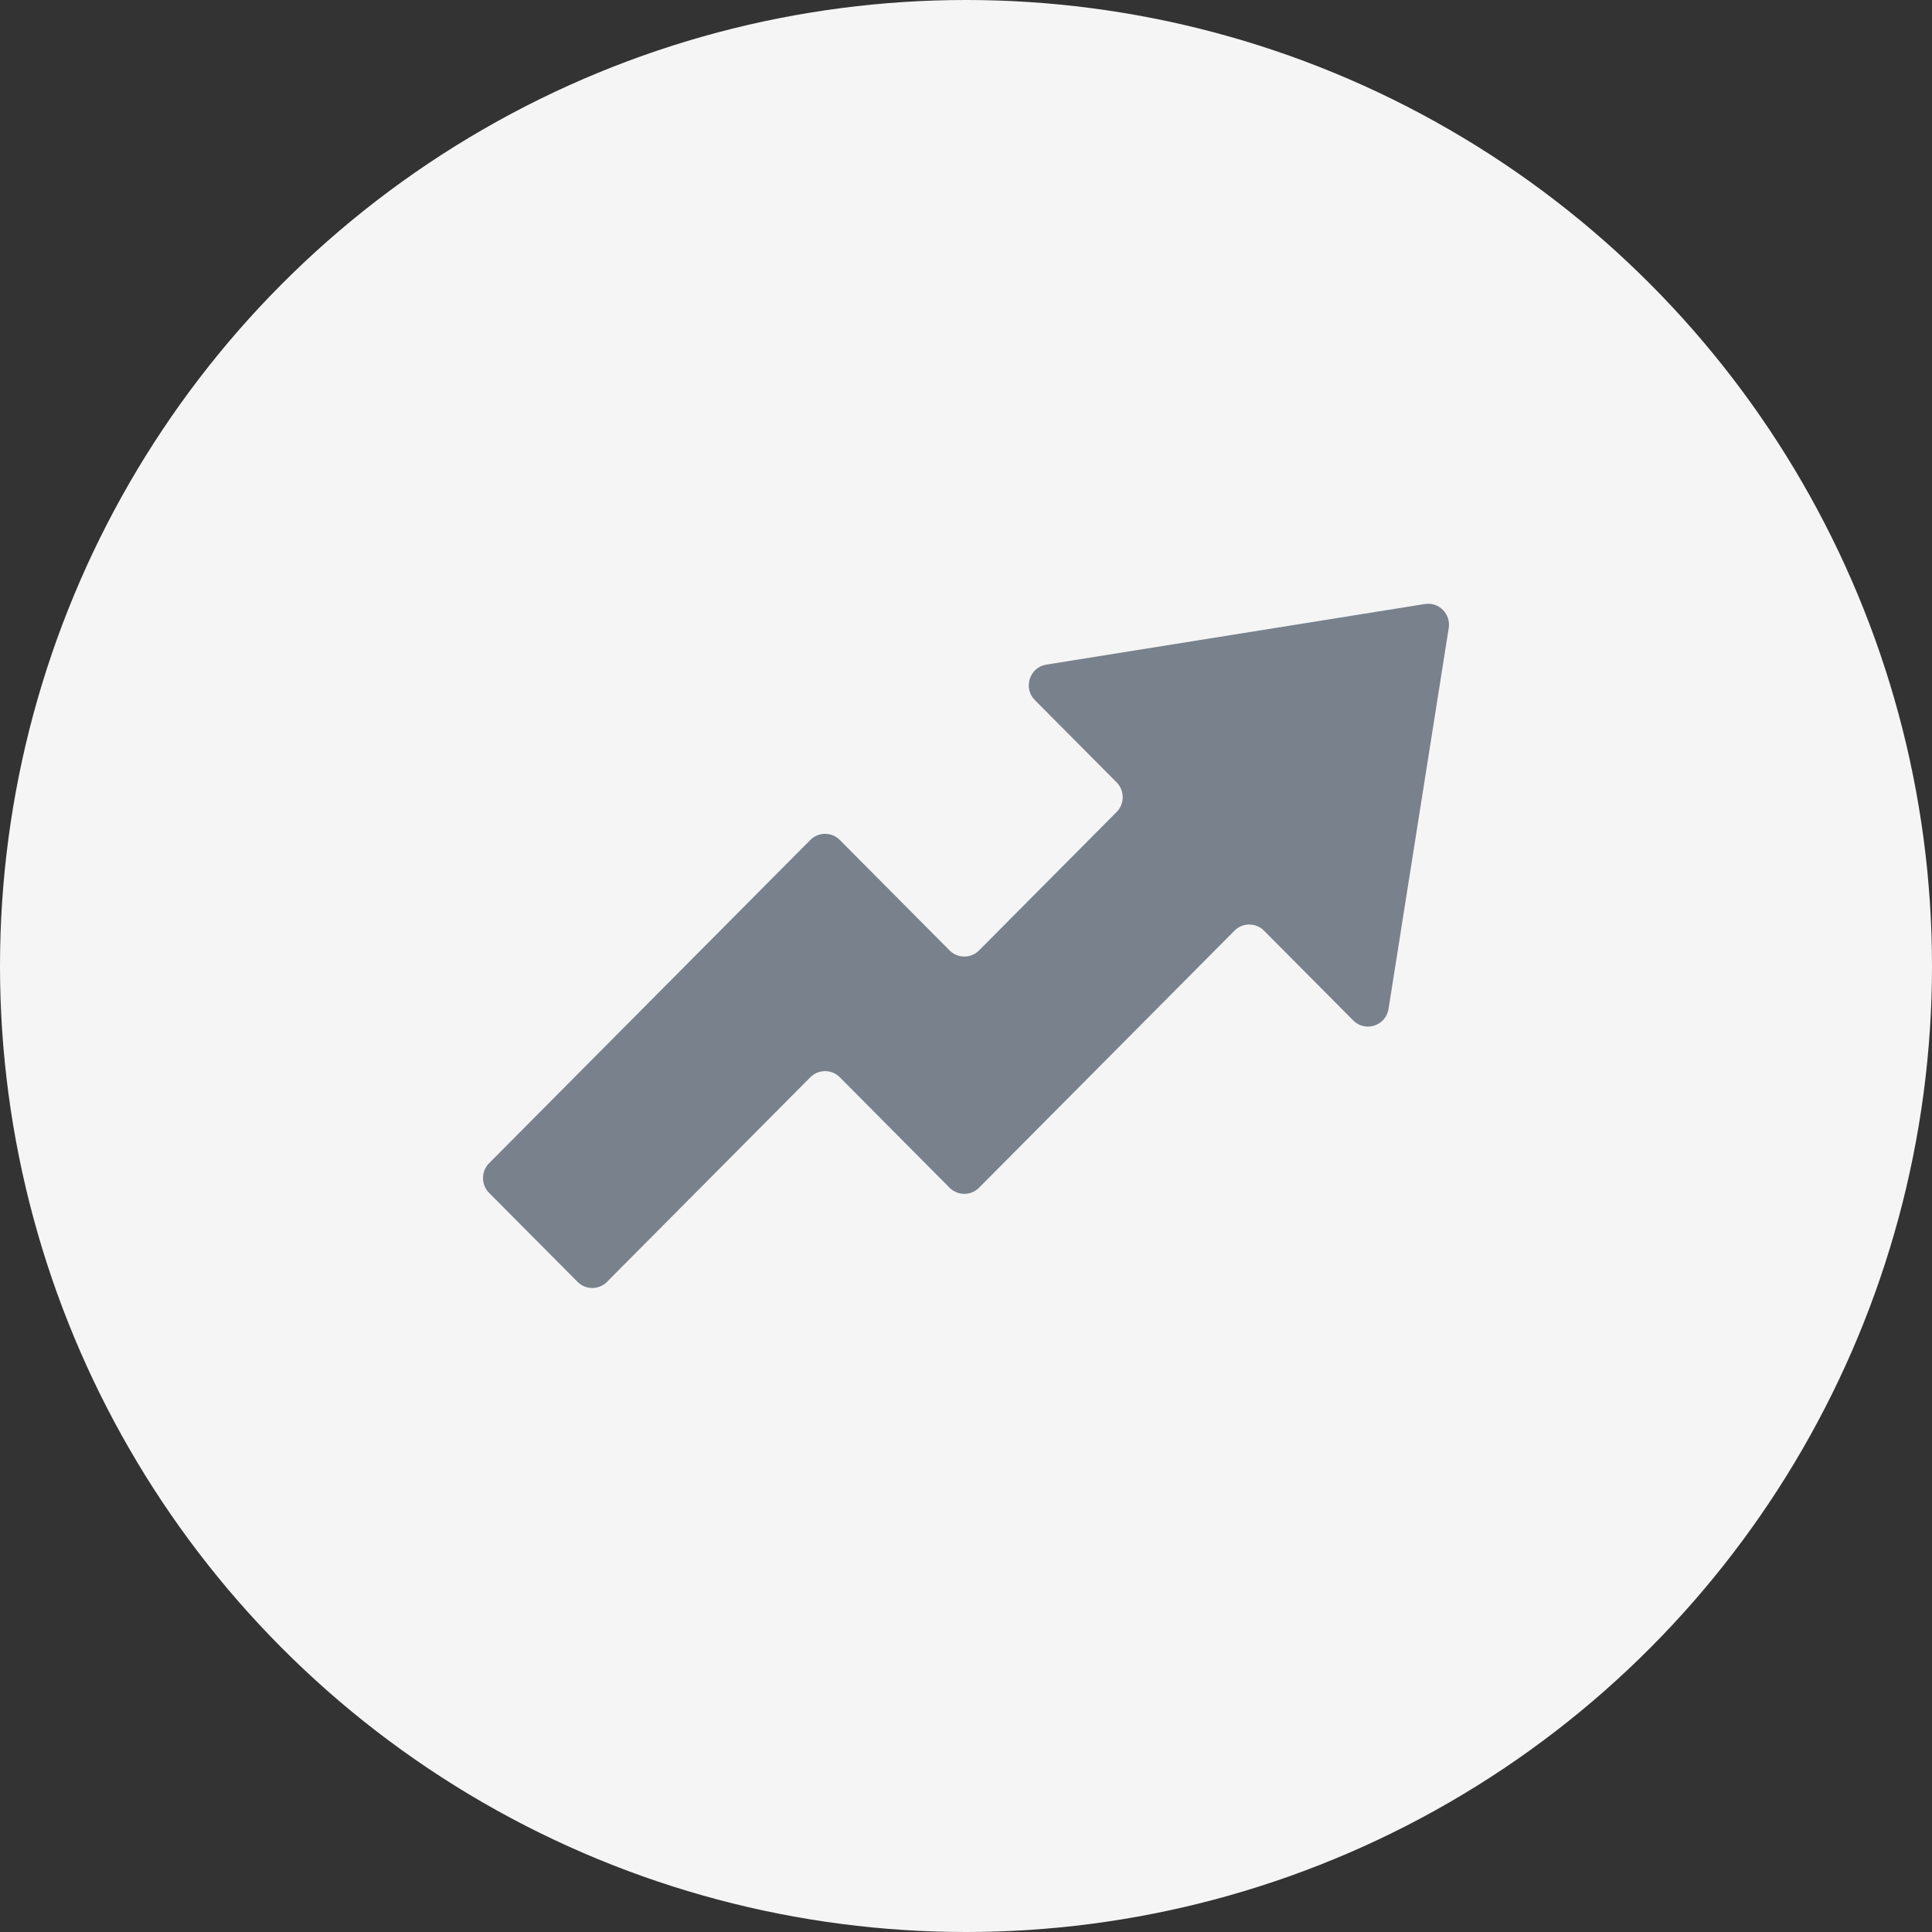
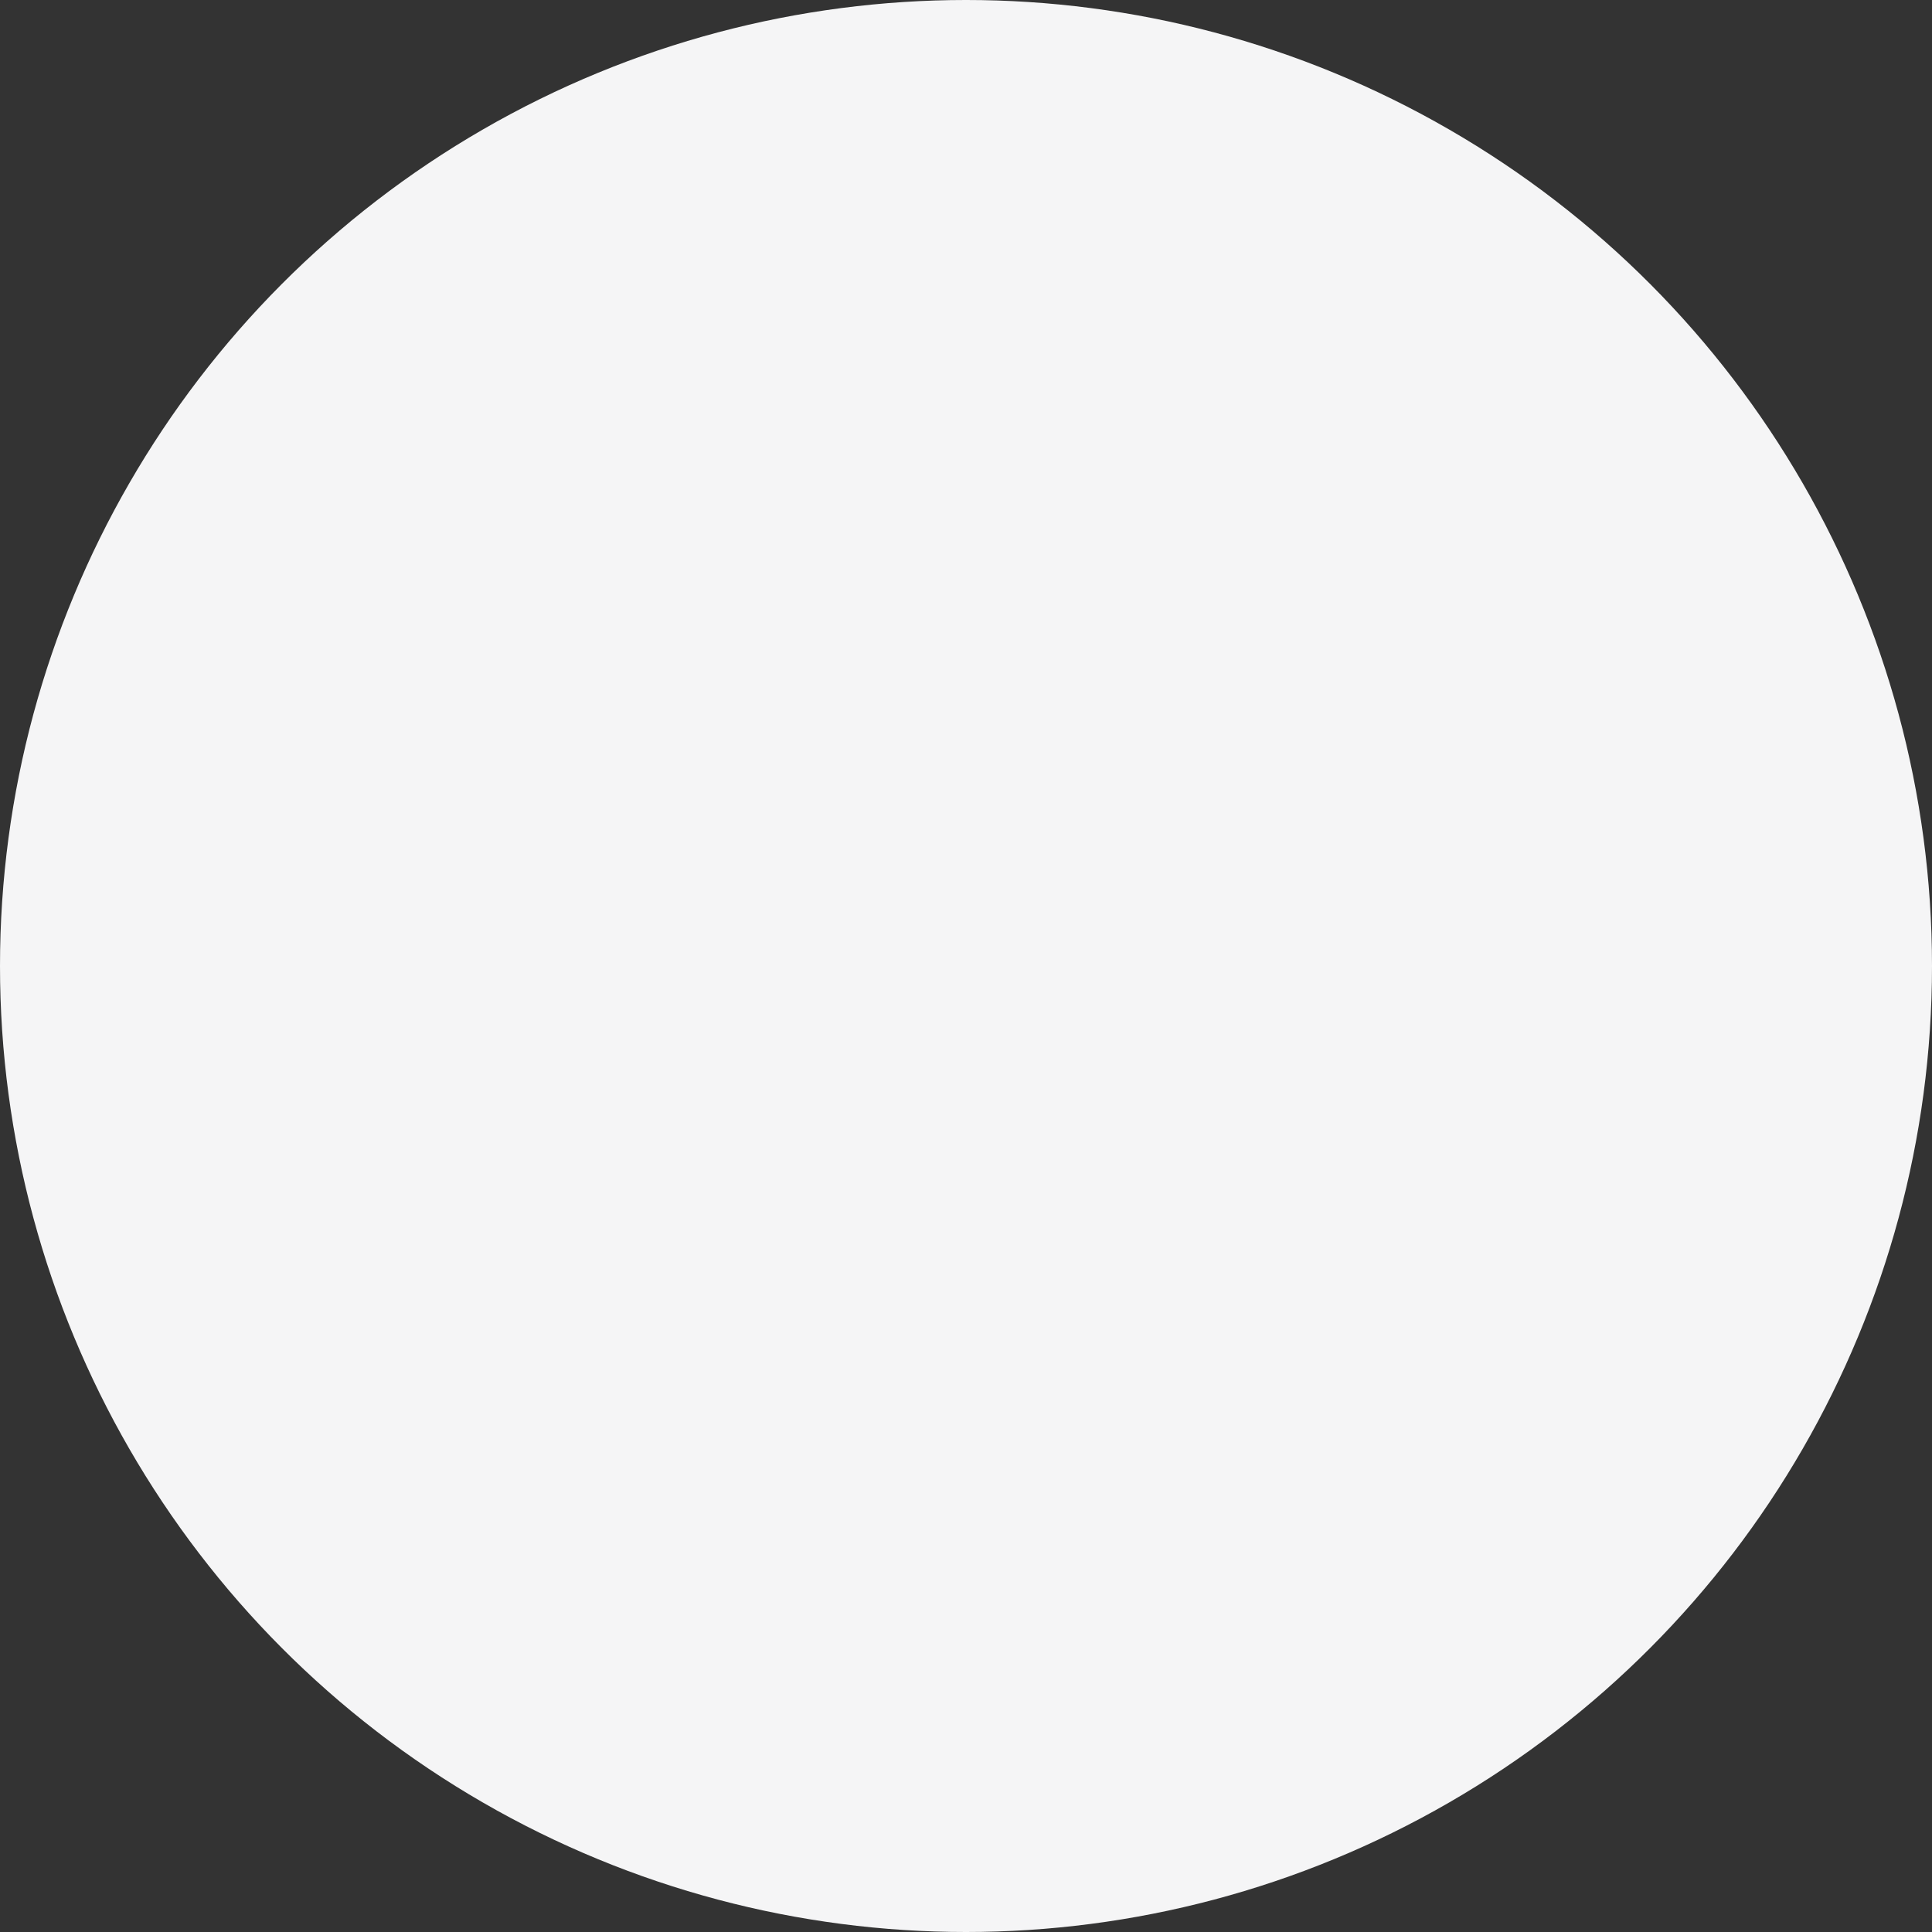
<svg xmlns="http://www.w3.org/2000/svg" width="64" height="64" viewBox="0 0 64 64" fill="none">
  <rect x="0" y="0" width="64" height="64" fill="#333333" stroke="none" />
  <circle cx="32" cy="32" r="32" fill="#F5F5F6" />
-   <path fill-rule="evenodd" clip-rule="evenodd" d="M36.989 26.899C37.258 26.628 37.258 26.188 36.989 25.916L34.282 23.193C33.884 22.792 34.105 22.105 34.662 22.016L47.201 20.009C47.664 19.935 48.065 20.338 47.991 20.804L45.997 33.421C45.908 33.981 45.225 34.204 44.827 33.803L41.871 30.829C41.602 30.558 41.164 30.558 40.895 30.829L33.897 37.871L32.432 39.345C32.163 39.616 31.725 39.616 31.456 39.345L29.991 37.871L27.82 35.686C27.55 35.415 27.113 35.415 26.843 35.686L20.108 42.463C19.839 42.734 19.402 42.734 19.132 42.463L16.202 39.516C15.933 39.244 15.933 38.804 16.202 38.533L25.378 29.299L26.843 27.825C27.113 27.554 27.55 27.554 27.82 27.825L29.285 29.299L31.456 31.484C31.725 31.755 32.163 31.755 32.432 31.484L36.989 26.899Z" fill="#79818C" />
</svg>